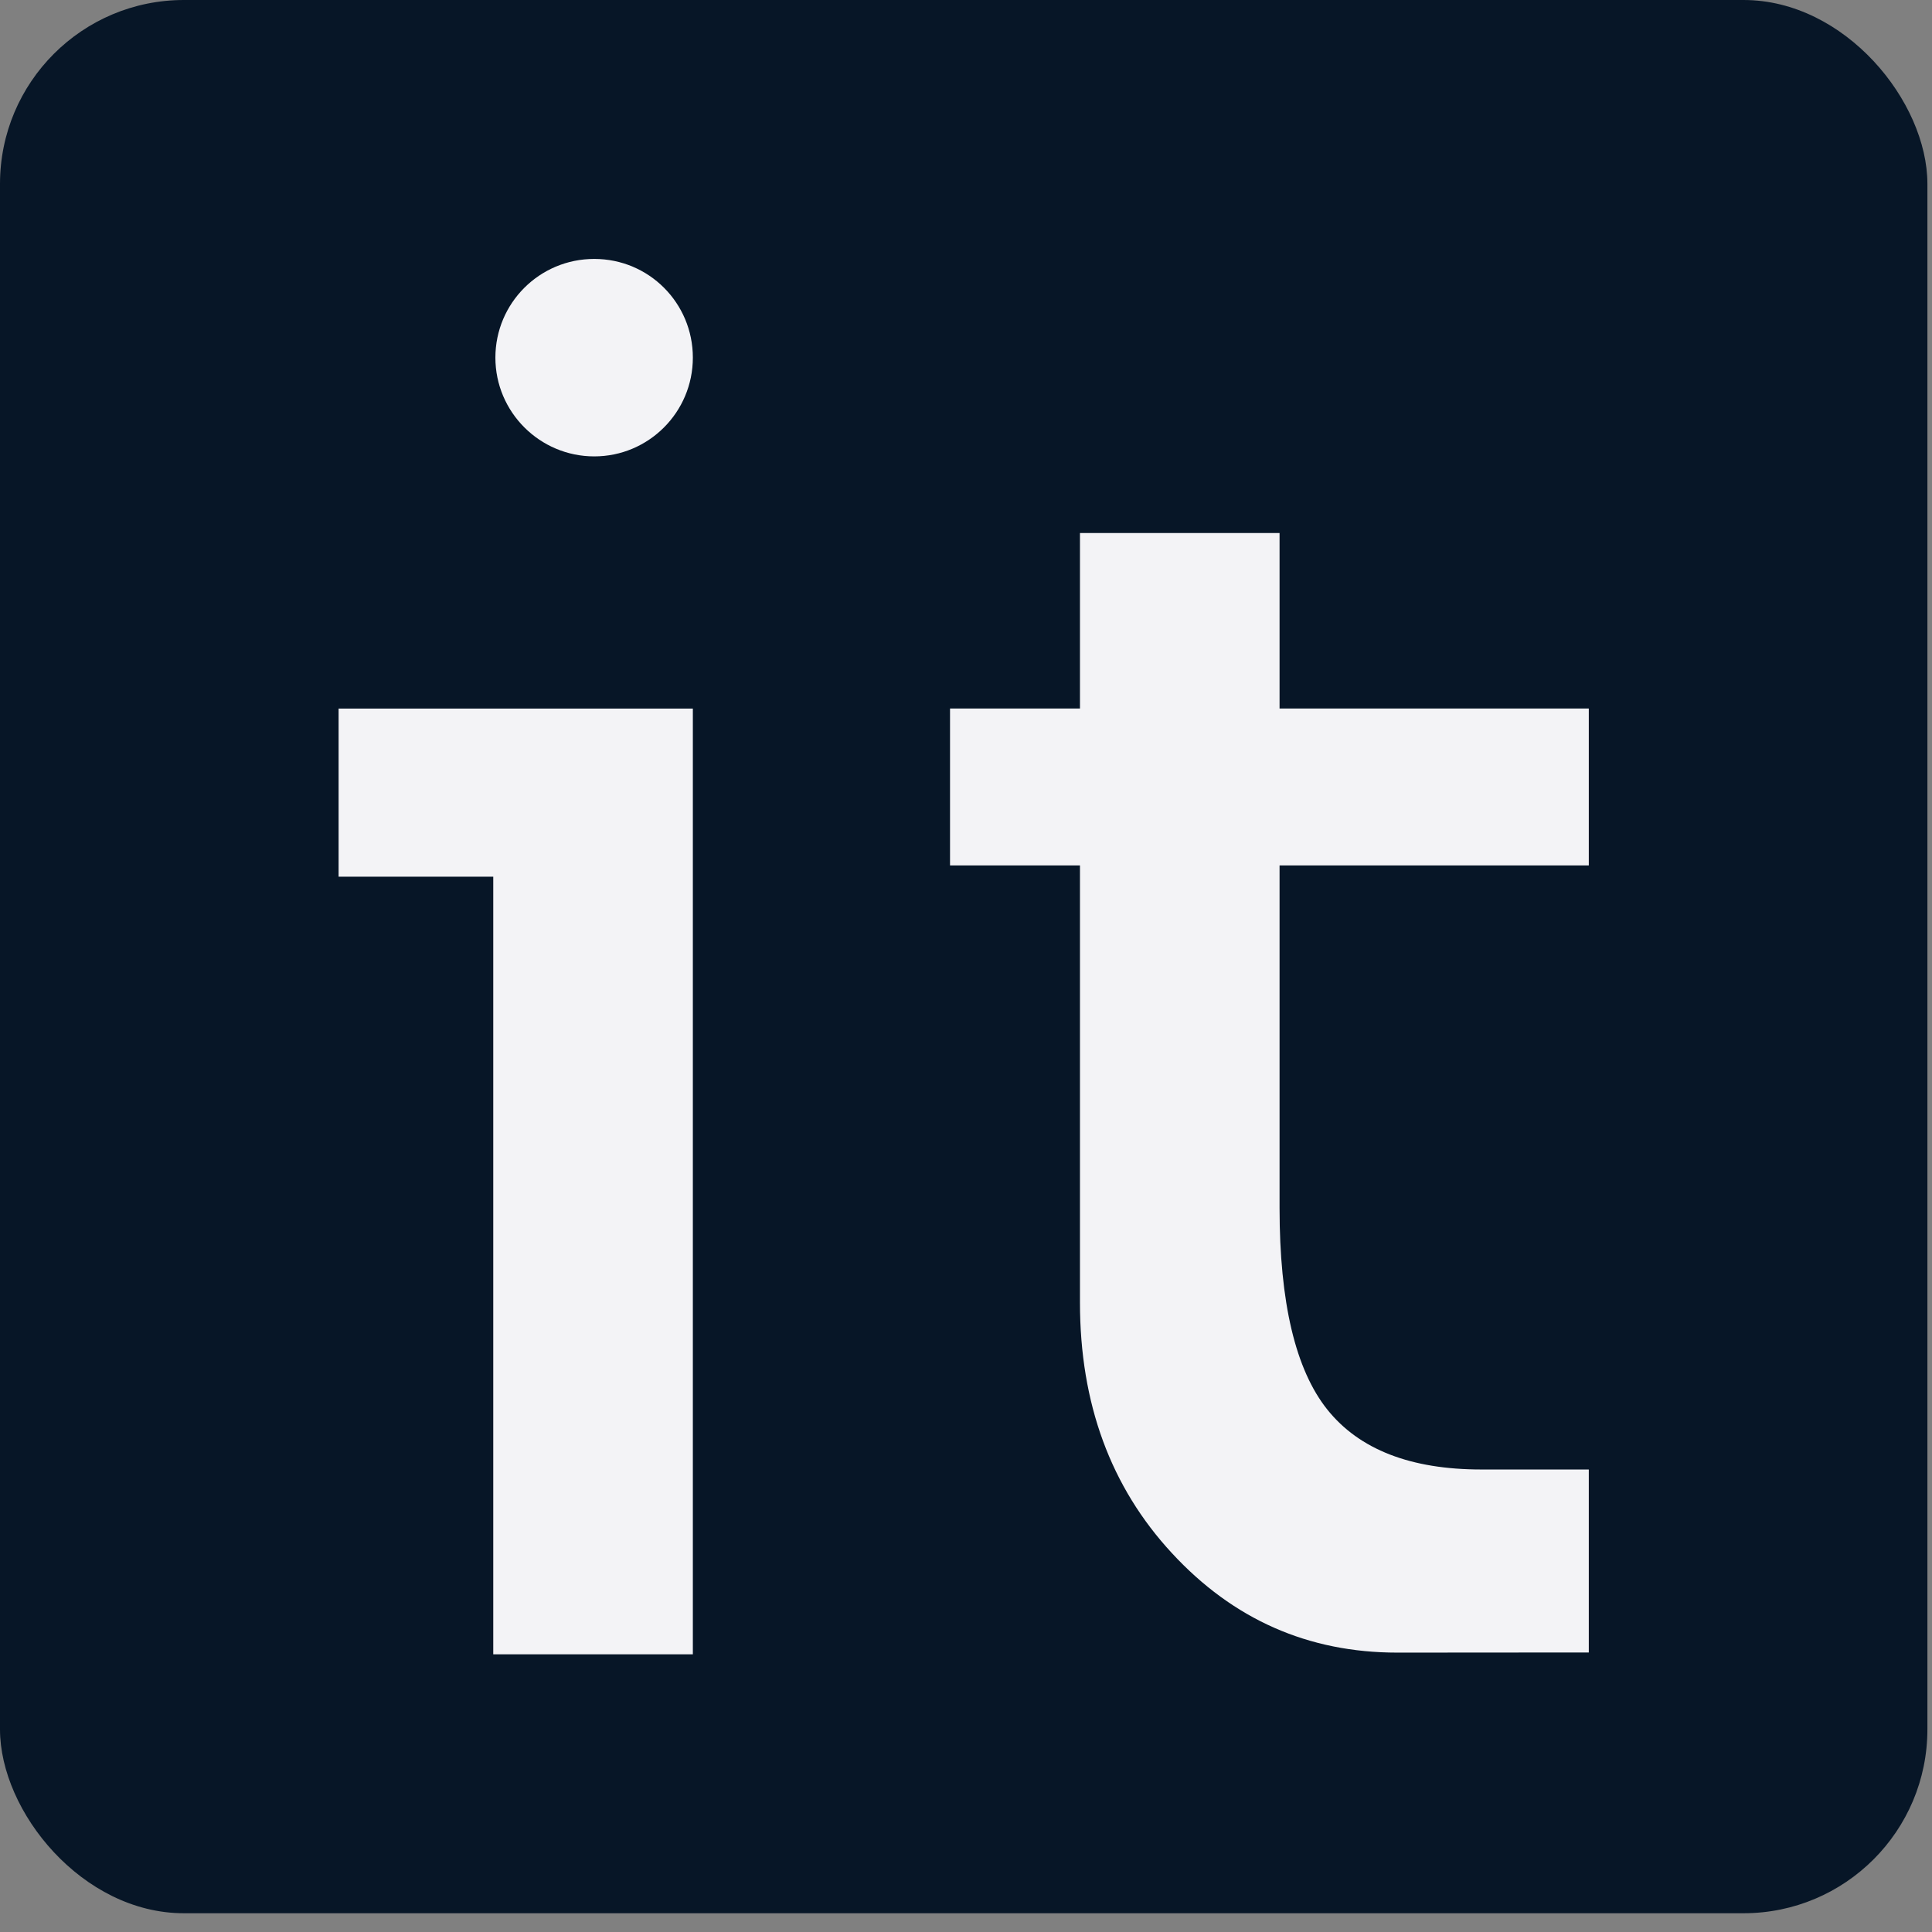
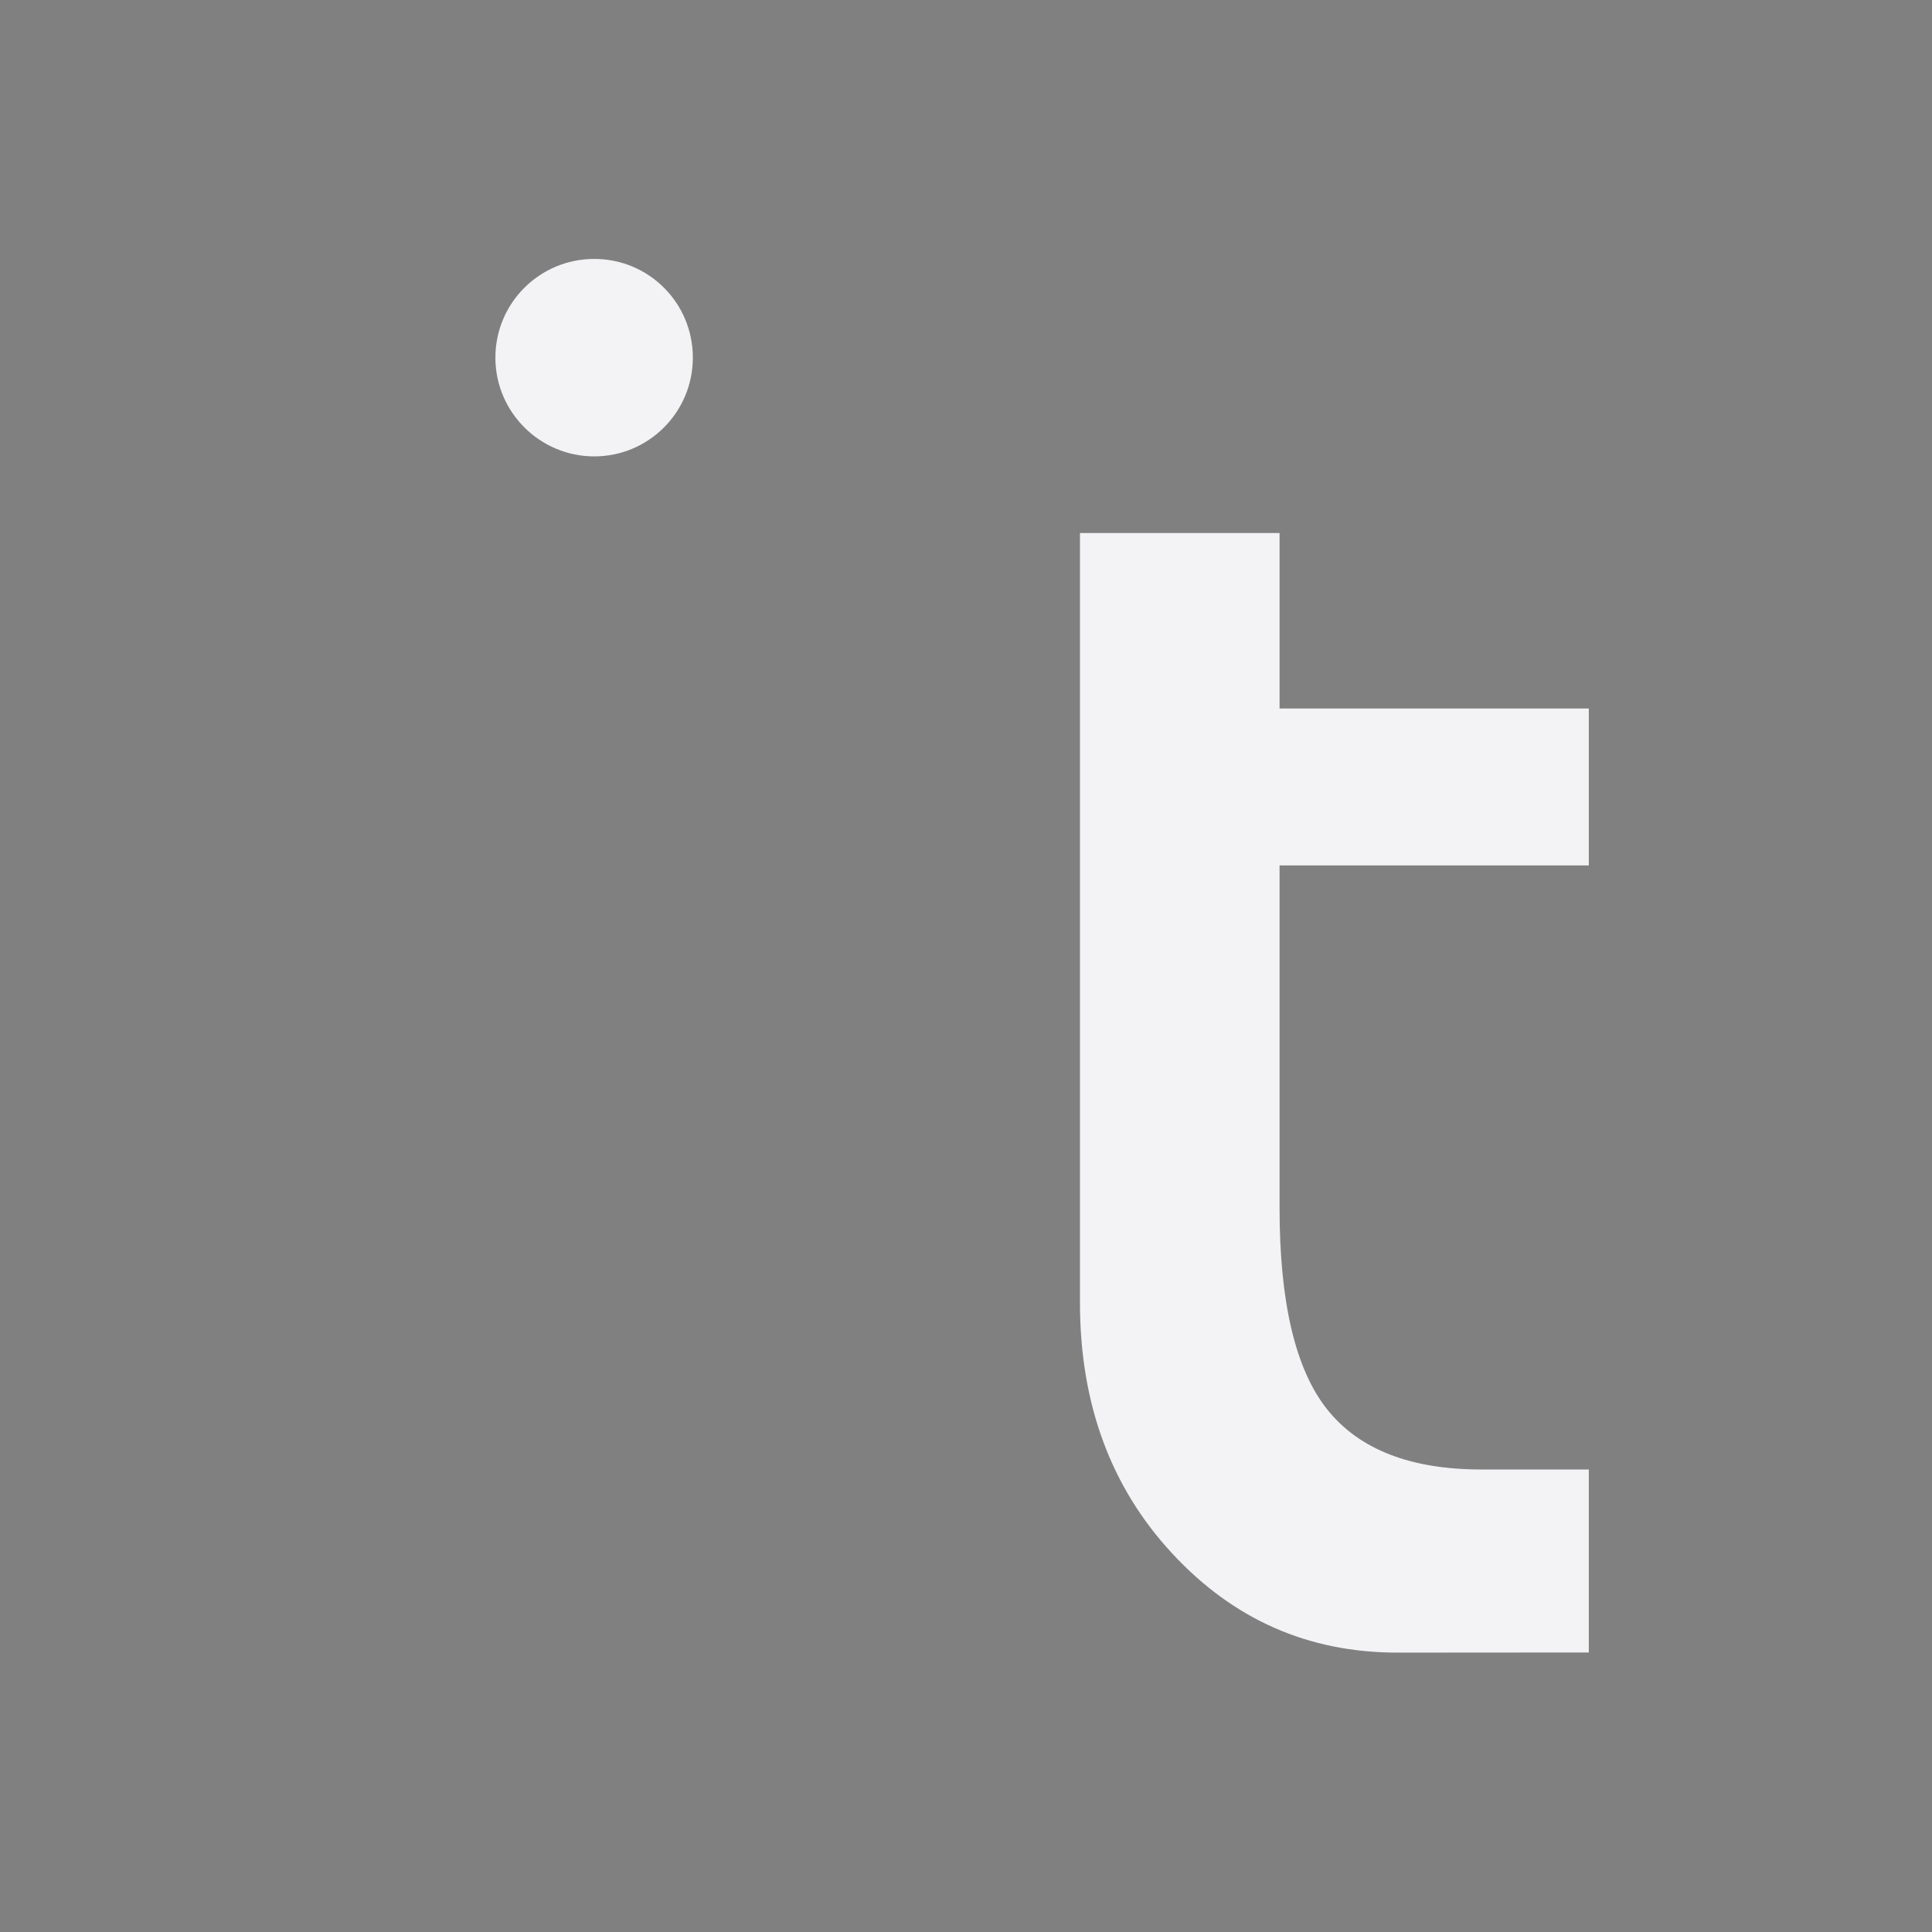
<svg xmlns="http://www.w3.org/2000/svg" version="1.1" width="97" height="97">
  <rect width="100%" height="100%" fill="#808080" stroke="none" />
  <svg width="97" height="97" viewBox="0 0 97 97" fill="none">
-     <rect width="96.769" height="96.058" rx="9.231" fill="#071627" />
    <path d="M24.872 17.955C24.872 15.219 27.088 13 29.835 13C32.582 13 34.786 15.215 34.786 17.955C34.786 20.695 32.567 22.914 29.835 22.914C27.102 22.914 24.872 20.691 24.872 17.955Z" fill="#F3F3F6" />
-     <path d="M54.222 43.45H47.698V35.571H54.222V26.761H64.243V35.571H79.769V43.45H64.243V60.642C64.243 65.397 65.041 68.769 66.643 70.773C68.246 72.775 70.823 73.779 74.375 73.779H79.769V82.966C75.619 82.966 75.117 82.973 70.158 82.973C65.687 82.973 61.917 81.311 58.841 77.981C55.766 74.662 54.222 70.467 54.222 65.401V43.45Z" fill="#F3F3F6" />
-     <path d="M24.765 83.058V44.016H17V35.575H34.786V83.058H24.765Z" fill="#F3F3F6" />
+     <path d="M54.222 43.45V35.571H54.222V26.761H64.243V35.571H79.769V43.45H64.243V60.642C64.243 65.397 65.041 68.769 66.643 70.773C68.246 72.775 70.823 73.779 74.375 73.779H79.769V82.966C75.619 82.966 75.117 82.973 70.158 82.973C65.687 82.973 61.917 81.311 58.841 77.981C55.766 74.662 54.222 70.467 54.222 65.401V43.45Z" fill="#F3F3F6" />
  </svg>
  <style>@media (prefers-color-scheme: light) { :root { filter: none; } }
@media (prefers-color-scheme: dark) { :root { filter: none; } }
</style>
</svg>